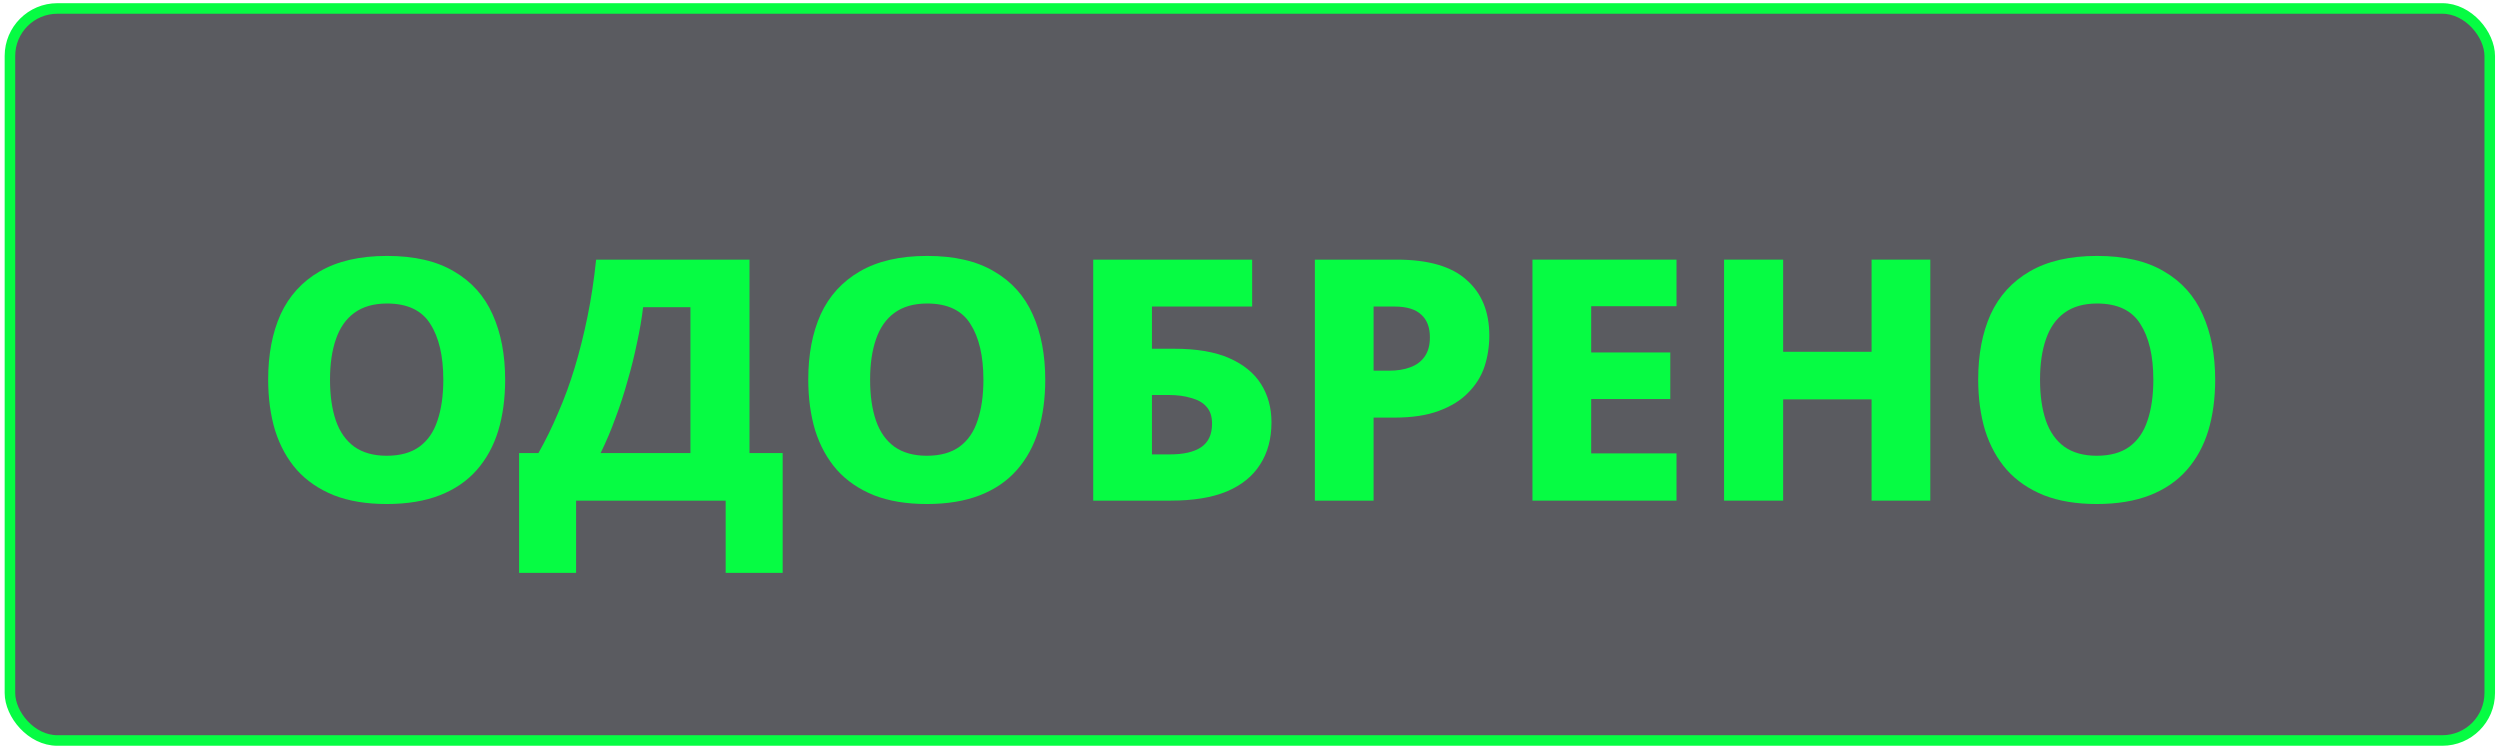
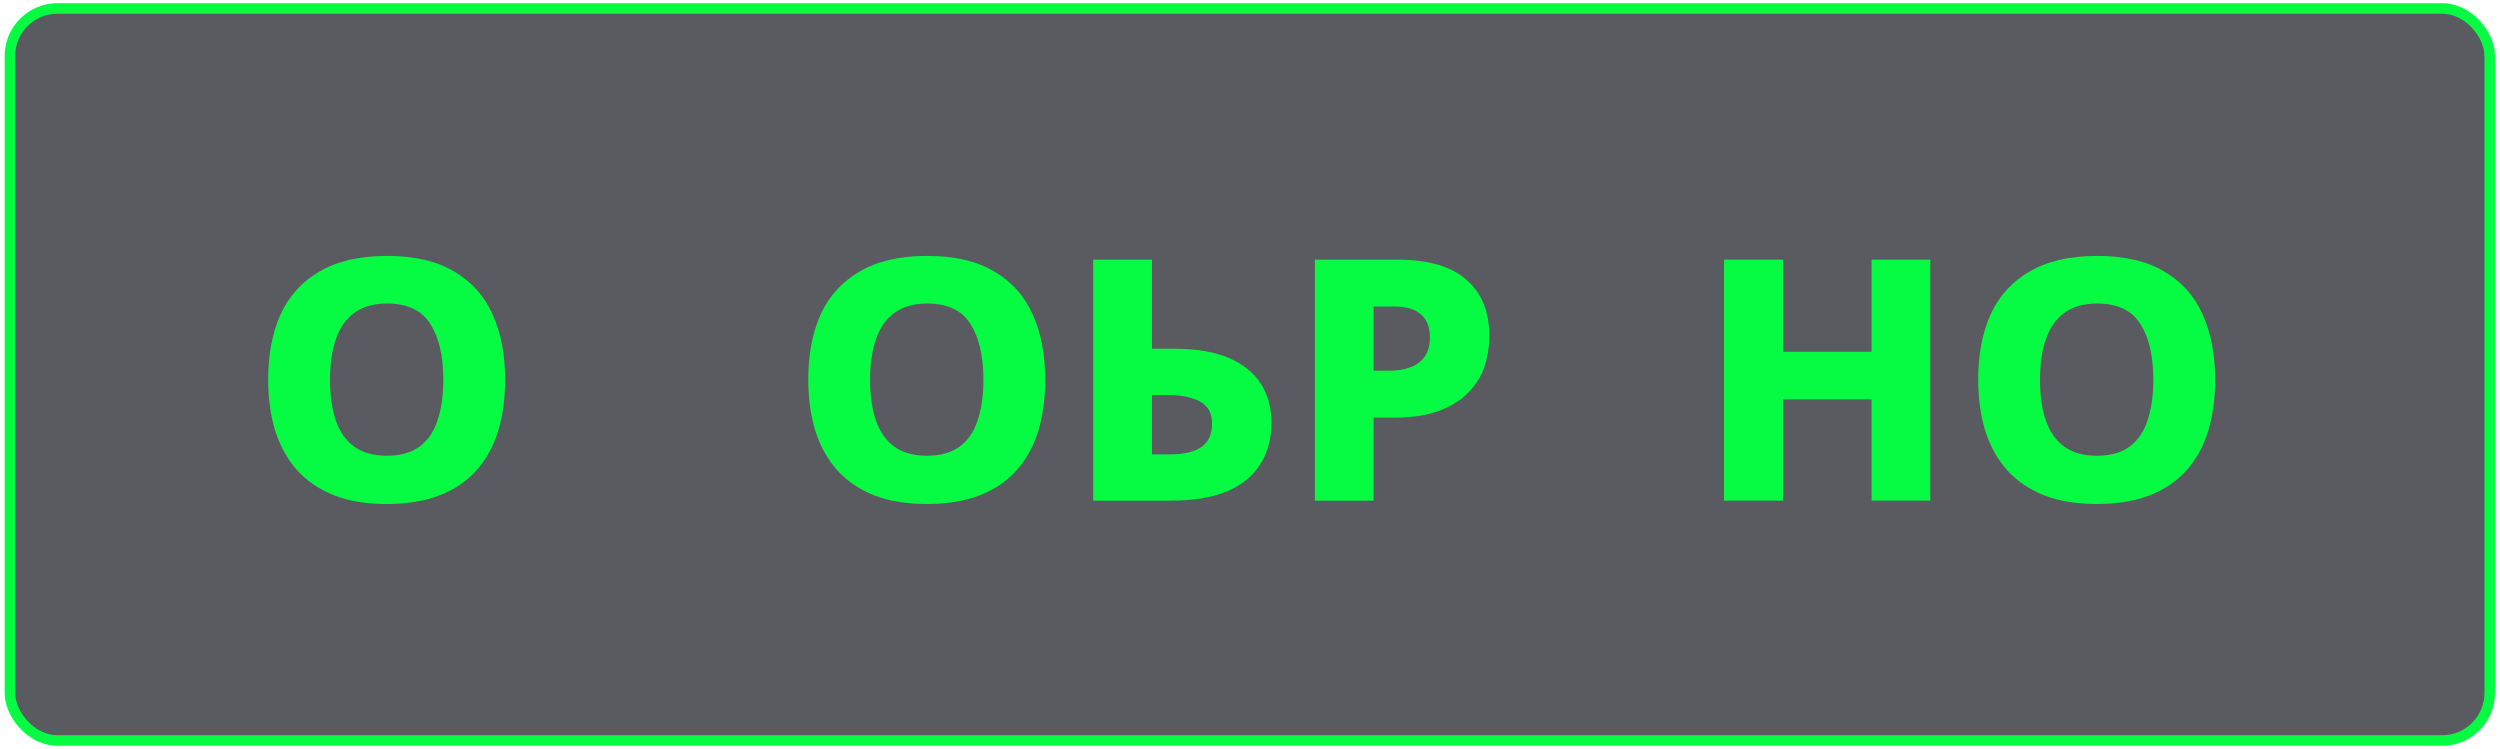
<svg xmlns="http://www.w3.org/2000/svg" width="474" height="142" viewBox="0 0 474 142" fill="none">
  <rect x="1.884" y="1.604" width="470.171" height="138.793" rx="9" fill="#5A5B60" stroke="#06FC43" stroke-width="2" />
  <path d="M95.776 72.01C95.776 75.551 95.34 78.773 94.466 81.674C93.593 84.532 92.24 87.007 90.406 89.098C88.572 91.188 86.236 92.788 83.397 93.897C80.559 95.007 77.197 95.561 73.311 95.561C69.469 95.561 66.128 95.007 63.29 93.897C60.452 92.746 58.116 91.146 56.282 89.098C54.448 87.007 53.073 84.511 52.156 81.61C51.282 78.709 50.846 75.487 50.846 71.946C50.846 67.21 51.632 63.093 53.204 59.594C54.819 56.096 57.286 53.387 60.605 51.467C63.967 49.504 68.224 48.523 73.376 48.523C78.573 48.523 82.808 49.504 86.083 51.467C89.401 53.387 91.847 56.117 93.418 59.658C94.99 63.157 95.776 67.274 95.776 72.01ZM62.57 72.01C62.57 74.997 62.941 77.578 63.683 79.754C64.425 81.887 65.582 83.53 67.154 84.682C68.77 85.834 70.822 86.41 73.311 86.41C75.887 86.41 77.961 85.834 79.533 84.682C81.105 83.53 82.24 81.887 82.939 79.754C83.681 77.578 84.052 74.997 84.052 72.01C84.052 67.487 83.223 63.946 81.564 61.386C79.948 58.826 77.219 57.546 73.376 57.546C70.844 57.546 68.77 58.144 67.154 59.338C65.582 60.49 64.425 62.154 63.683 64.33C62.941 66.464 62.57 69.023 62.57 72.01Z" fill="#06FC43" />
-   <path d="M142.107 49.227V85.898H148.394V108.617H137.587V94.921H109.227V108.617H98.42V85.898H102.088C103.442 83.508 104.686 80.97 105.821 78.282C107 75.594 108.048 72.735 108.965 69.706C109.882 66.677 110.69 63.456 111.389 60.042C112.087 56.629 112.633 53.024 113.026 49.227H142.107ZM121.934 58.25C121.672 60.469 121.279 62.752 120.755 65.098C120.274 67.445 119.685 69.813 118.986 72.202C118.331 74.591 117.567 76.938 116.694 79.242C115.864 81.546 114.925 83.764 113.877 85.898H130.907V58.25H121.934Z" fill="#06FC43" />
  <path d="M198.179 72.01C198.179 75.551 197.742 78.773 196.869 81.674C195.996 84.532 194.642 87.007 192.808 89.098C190.974 91.188 188.638 92.788 185.8 93.897C182.962 95.007 179.6 95.561 175.713 95.561C171.871 95.561 168.531 95.007 165.692 93.897C162.854 92.746 160.518 91.146 158.684 89.098C156.85 87.007 155.475 84.511 154.558 81.61C153.685 78.709 153.248 75.487 153.248 71.946C153.248 67.21 154.034 63.093 155.606 59.594C157.222 56.096 159.689 53.387 163.007 51.467C166.369 49.504 170.627 48.523 175.779 48.523C180.975 48.523 185.21 49.504 188.485 51.467C191.804 53.387 194.249 56.117 195.821 59.658C197.393 63.157 198.179 67.274 198.179 72.01ZM164.972 72.01C164.972 74.997 165.343 77.578 166.085 79.754C166.828 81.887 167.985 83.53 169.557 84.682C171.172 85.834 173.225 86.41 175.713 86.41C178.29 86.41 180.364 85.834 181.936 84.682C183.508 83.53 184.643 81.887 185.341 79.754C186.084 77.578 186.455 74.997 186.455 72.01C186.455 67.487 185.625 63.946 183.966 61.386C182.35 58.826 179.621 57.546 175.779 57.546C173.246 57.546 171.172 58.144 169.557 59.338C167.985 60.49 166.828 62.154 166.085 64.33C165.343 66.464 164.972 69.023 164.972 72.01Z" fill="#06FC43" />
-   <path d="M207.276 94.921V49.227H237.405V58.122H218.411V66.122H222.668C226.903 66.122 230.375 66.719 233.082 67.914C235.789 69.109 237.798 70.751 239.108 72.842C240.417 74.933 241.072 77.343 241.072 80.074C241.072 83.189 240.352 85.855 238.911 88.074C237.514 90.292 235.396 91.999 232.558 93.194C229.763 94.346 226.227 94.921 221.947 94.921H207.276ZM221.816 86.154C224.393 86.154 226.358 85.706 227.711 84.81C229.108 83.871 229.807 82.378 229.807 80.33C229.807 78.965 229.458 77.898 228.759 77.13C228.104 76.362 227.143 75.807 225.877 75.466C224.655 75.082 223.214 74.89 221.554 74.89H218.411V86.154H221.816Z" fill="#06FC43" />
+   <path d="M207.276 94.921V49.227H237.405H218.411V66.122H222.668C226.903 66.122 230.375 66.719 233.082 67.914C235.789 69.109 237.798 70.751 239.108 72.842C240.417 74.933 241.072 77.343 241.072 80.074C241.072 83.189 240.352 85.855 238.911 88.074C237.514 90.292 235.396 91.999 232.558 93.194C229.763 94.346 226.227 94.921 221.947 94.921H207.276ZM221.816 86.154C224.393 86.154 226.358 85.706 227.711 84.81C229.108 83.871 229.807 82.378 229.807 80.33C229.807 78.965 229.458 77.898 228.759 77.13C228.104 76.362 227.143 75.807 225.877 75.466C224.655 75.082 223.214 74.89 221.554 74.89H218.411V86.154H221.816Z" fill="#06FC43" />
  <path d="M264.822 49.227C270.804 49.227 275.214 50.507 278.052 53.067C280.934 55.584 282.375 59.104 282.375 63.626C282.375 65.674 282.069 67.637 281.458 69.514C280.846 71.349 279.82 72.991 278.379 74.442C276.982 75.893 275.126 77.045 272.812 77.898C270.542 78.751 267.725 79.178 264.363 79.178H260.433V94.921H249.299V49.227H264.822ZM264.429 58.122H260.433V70.282H263.381C264.909 70.282 266.241 70.069 267.376 69.642C268.555 69.216 269.472 68.533 270.127 67.594C270.782 66.656 271.109 65.44 271.109 63.946C271.109 62.069 270.563 60.64 269.472 59.658C268.38 58.634 266.699 58.122 264.429 58.122Z" fill="#06FC43" />
-   <path d="M317.866 94.921H290.554V49.227H317.866V58.058H301.689V66.826H316.687V75.658H301.689V85.962H317.866V94.921Z" fill="#06FC43" />
  <path d="M365.986 94.921H354.851V75.722H338.084V94.921H326.884V49.227H338.084V66.698H354.851V49.227H365.986V94.921Z" fill="#06FC43" />
  <path d="M419.997 72.01C419.997 75.551 419.561 78.773 418.687 81.674C417.814 84.532 416.461 87.007 414.627 89.098C412.793 91.188 410.457 92.788 407.619 93.897C404.78 95.007 401.418 95.561 397.532 95.561C393.69 95.561 390.349 95.007 387.511 93.897C384.673 92.746 382.337 91.146 380.503 89.098C378.669 87.007 377.294 84.511 376.377 81.61C375.503 78.709 375.067 75.487 375.067 71.946C375.067 67.21 375.853 63.093 377.425 59.594C379.04 56.096 381.507 53.387 384.826 51.467C388.188 49.504 392.445 48.523 397.598 48.523C402.794 48.523 407.029 49.504 410.304 51.467C413.622 53.387 416.068 56.117 417.639 59.658C419.211 63.157 419.997 67.274 419.997 72.01ZM386.791 72.01C386.791 74.997 387.162 77.578 387.904 79.754C388.646 81.887 389.803 83.53 391.375 84.682C392.991 85.834 395.043 86.41 397.532 86.41C400.108 86.41 402.182 85.834 403.754 84.682C405.326 83.53 406.461 81.887 407.16 79.754C407.902 77.578 408.273 74.997 408.273 72.01C408.273 67.487 407.444 63.946 405.785 61.386C404.169 58.826 401.44 57.546 397.598 57.546C395.065 57.546 392.991 58.144 391.375 59.338C389.803 60.49 388.646 62.154 387.904 64.33C387.162 66.464 386.791 69.023 386.791 72.01Z" fill="#06FC43" />
</svg>